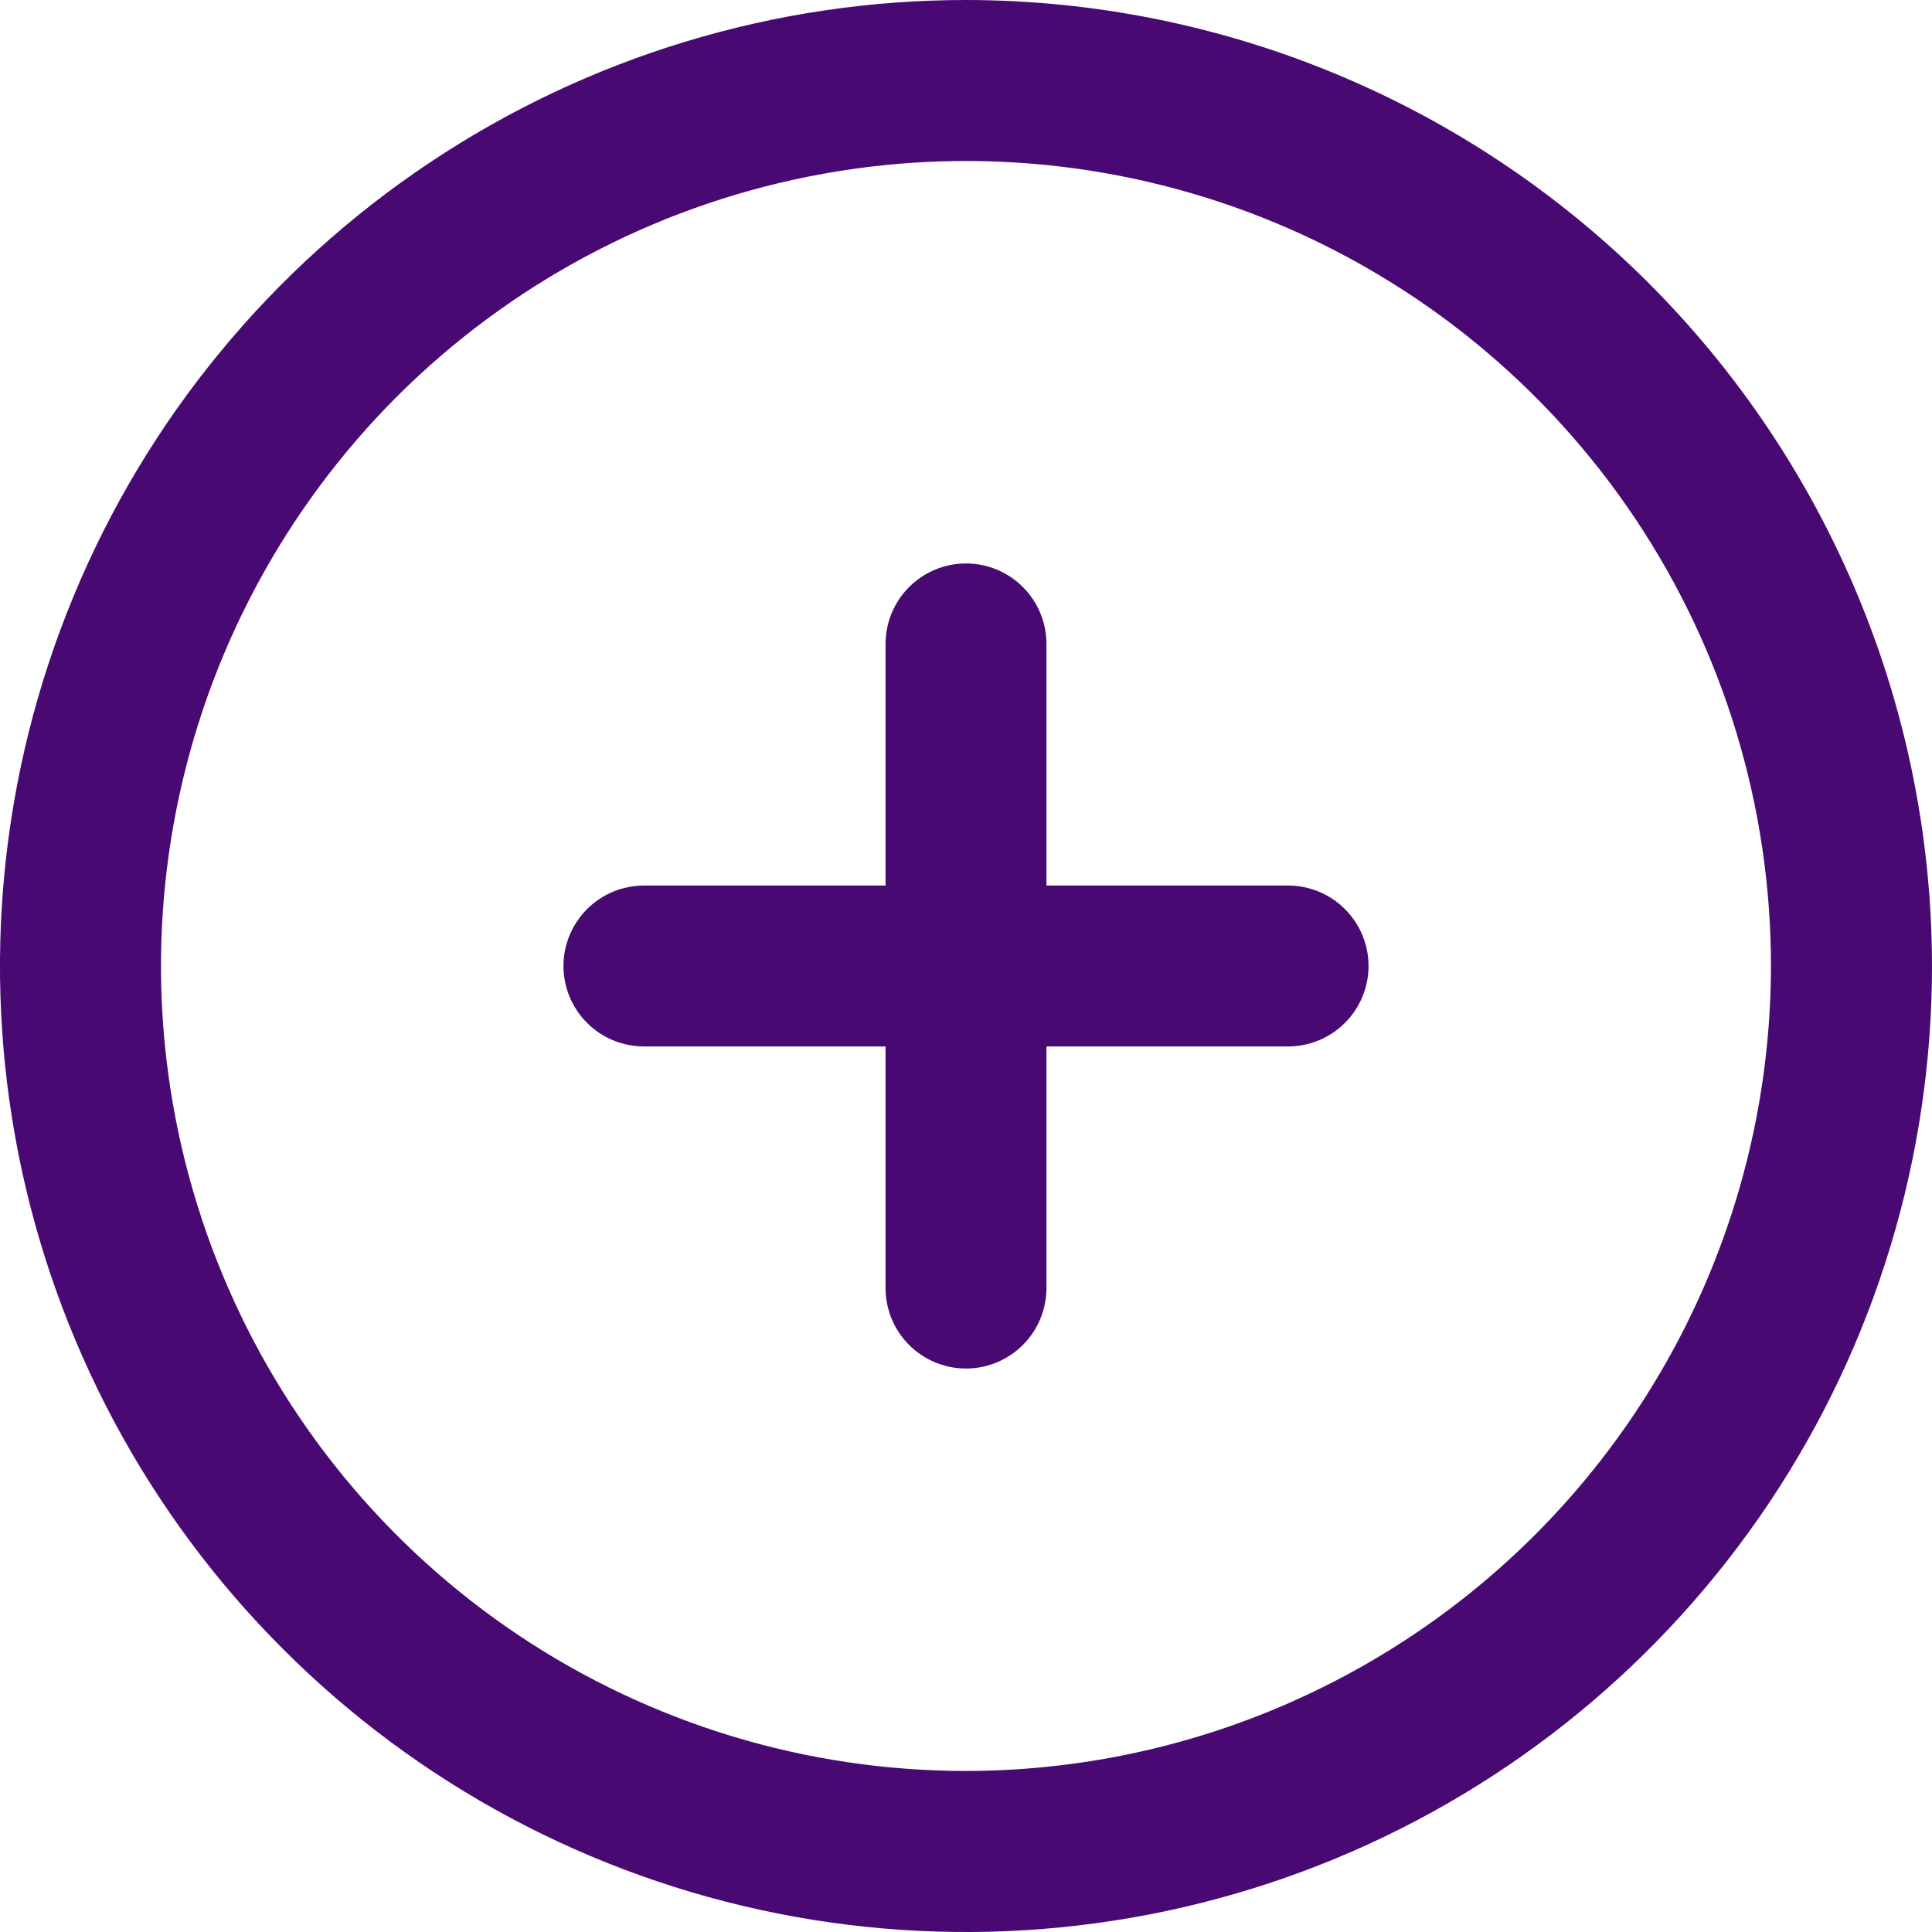
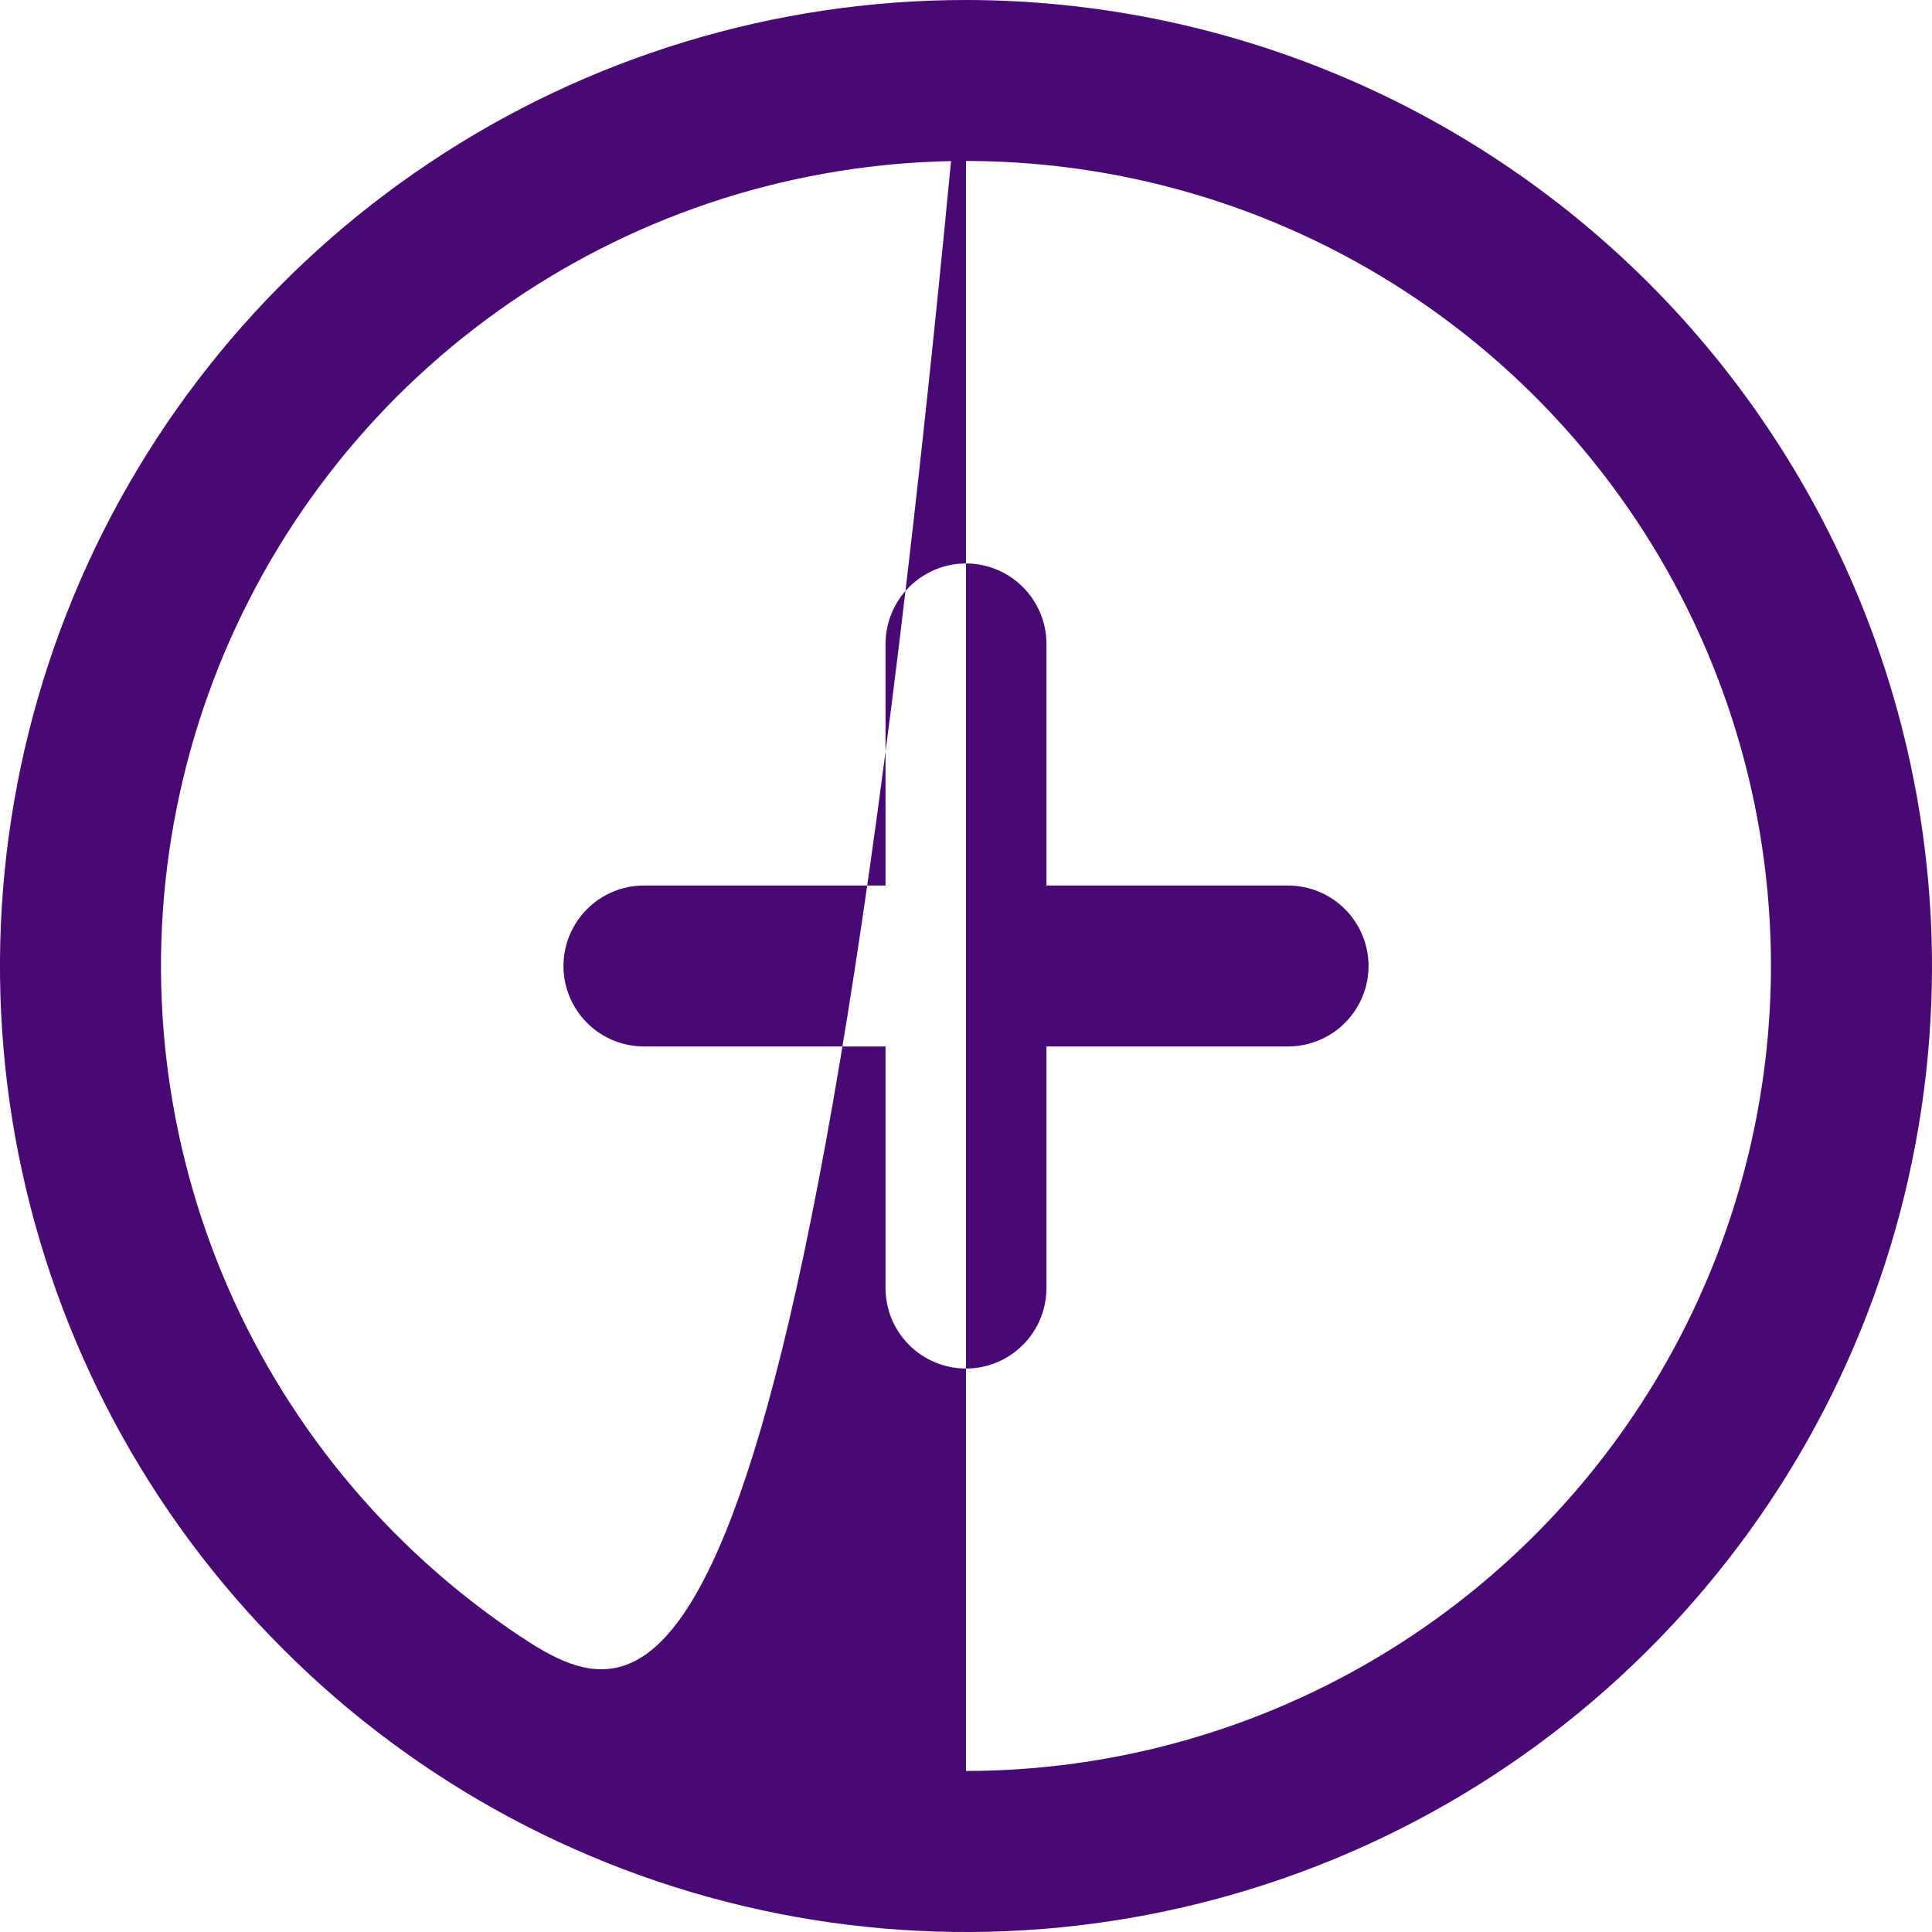
<svg xmlns="http://www.w3.org/2000/svg" width="17" height="17" viewBox="0 0 17 17" fill="none">
-   <path d="M8.5 0C6.819 0 5.175 0.499 3.778 1.433C2.38 2.366 1.29 3.694 0.647 5.247C0.004 6.8 -0.165 8.509 0.163 10.158C0.491 11.807 1.301 13.322 2.49 14.51C3.678 15.699 5.193 16.509 6.842 16.837C8.491 17.165 10.2 16.996 11.753 16.353C13.306 15.71 14.633 14.62 15.568 13.222C16.502 11.825 17 10.181 17 8.5C16.998 6.246 16.101 4.086 14.508 2.492C12.914 0.899 10.754 0.002 8.5 0ZM8.5 15.583C7.099 15.583 5.73 15.168 4.565 14.39C3.4 13.611 2.492 12.505 1.956 11.211C1.42 9.916 1.279 8.492 1.553 7.118C1.826 5.744 2.501 4.482 3.491 3.491C4.482 2.501 5.744 1.826 7.118 1.553C8.492 1.279 9.916 1.42 11.211 1.956C12.505 2.492 13.611 3.4 14.39 4.565C15.168 5.73 15.583 7.099 15.583 8.5C15.581 10.378 14.834 12.178 13.506 13.506C12.178 14.834 10.378 15.581 8.5 15.583ZM12.042 8.5C12.042 8.688 11.967 8.868 11.834 9.001C11.701 9.134 11.521 9.208 11.333 9.208H9.208V11.333C9.208 11.521 9.134 11.701 9.001 11.834C8.868 11.967 8.688 12.042 8.5 12.042C8.312 12.042 8.132 11.967 7.999 11.834C7.866 11.701 7.792 11.521 7.792 11.333V9.208H5.667C5.479 9.208 5.299 9.134 5.166 9.001C5.033 8.868 4.958 8.688 4.958 8.5C4.958 8.312 5.033 8.132 5.166 7.999C5.299 7.866 5.479 7.792 5.667 7.792H7.792V5.667C7.792 5.479 7.866 5.299 7.999 5.166C8.132 5.033 8.312 4.958 8.5 4.958C8.688 4.958 8.868 5.033 9.001 5.166C9.134 5.299 9.208 5.479 9.208 5.667V7.792H11.333C11.521 7.792 11.701 7.866 11.834 7.999C11.967 8.132 12.042 8.312 12.042 8.5Z" fill="#490973" />
+   <path d="M8.5 0C6.819 0 5.175 0.499 3.778 1.433C2.38 2.366 1.29 3.694 0.647 5.247C0.004 6.8 -0.165 8.509 0.163 10.158C0.491 11.807 1.301 13.322 2.49 14.51C3.678 15.699 5.193 16.509 6.842 16.837C8.491 17.165 10.2 16.996 11.753 16.353C13.306 15.71 14.633 14.62 15.568 13.222C16.502 11.825 17 10.181 17 8.5C16.998 6.246 16.101 4.086 14.508 2.492C12.914 0.899 10.754 0.002 8.5 0ZC7.099 15.583 5.73 15.168 4.565 14.39C3.4 13.611 2.492 12.505 1.956 11.211C1.42 9.916 1.279 8.492 1.553 7.118C1.826 5.744 2.501 4.482 3.491 3.491C4.482 2.501 5.744 1.826 7.118 1.553C8.492 1.279 9.916 1.42 11.211 1.956C12.505 2.492 13.611 3.4 14.39 4.565C15.168 5.73 15.583 7.099 15.583 8.5C15.581 10.378 14.834 12.178 13.506 13.506C12.178 14.834 10.378 15.581 8.5 15.583ZM12.042 8.5C12.042 8.688 11.967 8.868 11.834 9.001C11.701 9.134 11.521 9.208 11.333 9.208H9.208V11.333C9.208 11.521 9.134 11.701 9.001 11.834C8.868 11.967 8.688 12.042 8.5 12.042C8.312 12.042 8.132 11.967 7.999 11.834C7.866 11.701 7.792 11.521 7.792 11.333V9.208H5.667C5.479 9.208 5.299 9.134 5.166 9.001C5.033 8.868 4.958 8.688 4.958 8.5C4.958 8.312 5.033 8.132 5.166 7.999C5.299 7.866 5.479 7.792 5.667 7.792H7.792V5.667C7.792 5.479 7.866 5.299 7.999 5.166C8.132 5.033 8.312 4.958 8.5 4.958C8.688 4.958 8.868 5.033 9.001 5.166C9.134 5.299 9.208 5.479 9.208 5.667V7.792H11.333C11.521 7.792 11.701 7.866 11.834 7.999C11.967 8.132 12.042 8.312 12.042 8.5Z" fill="#490973" />
</svg>